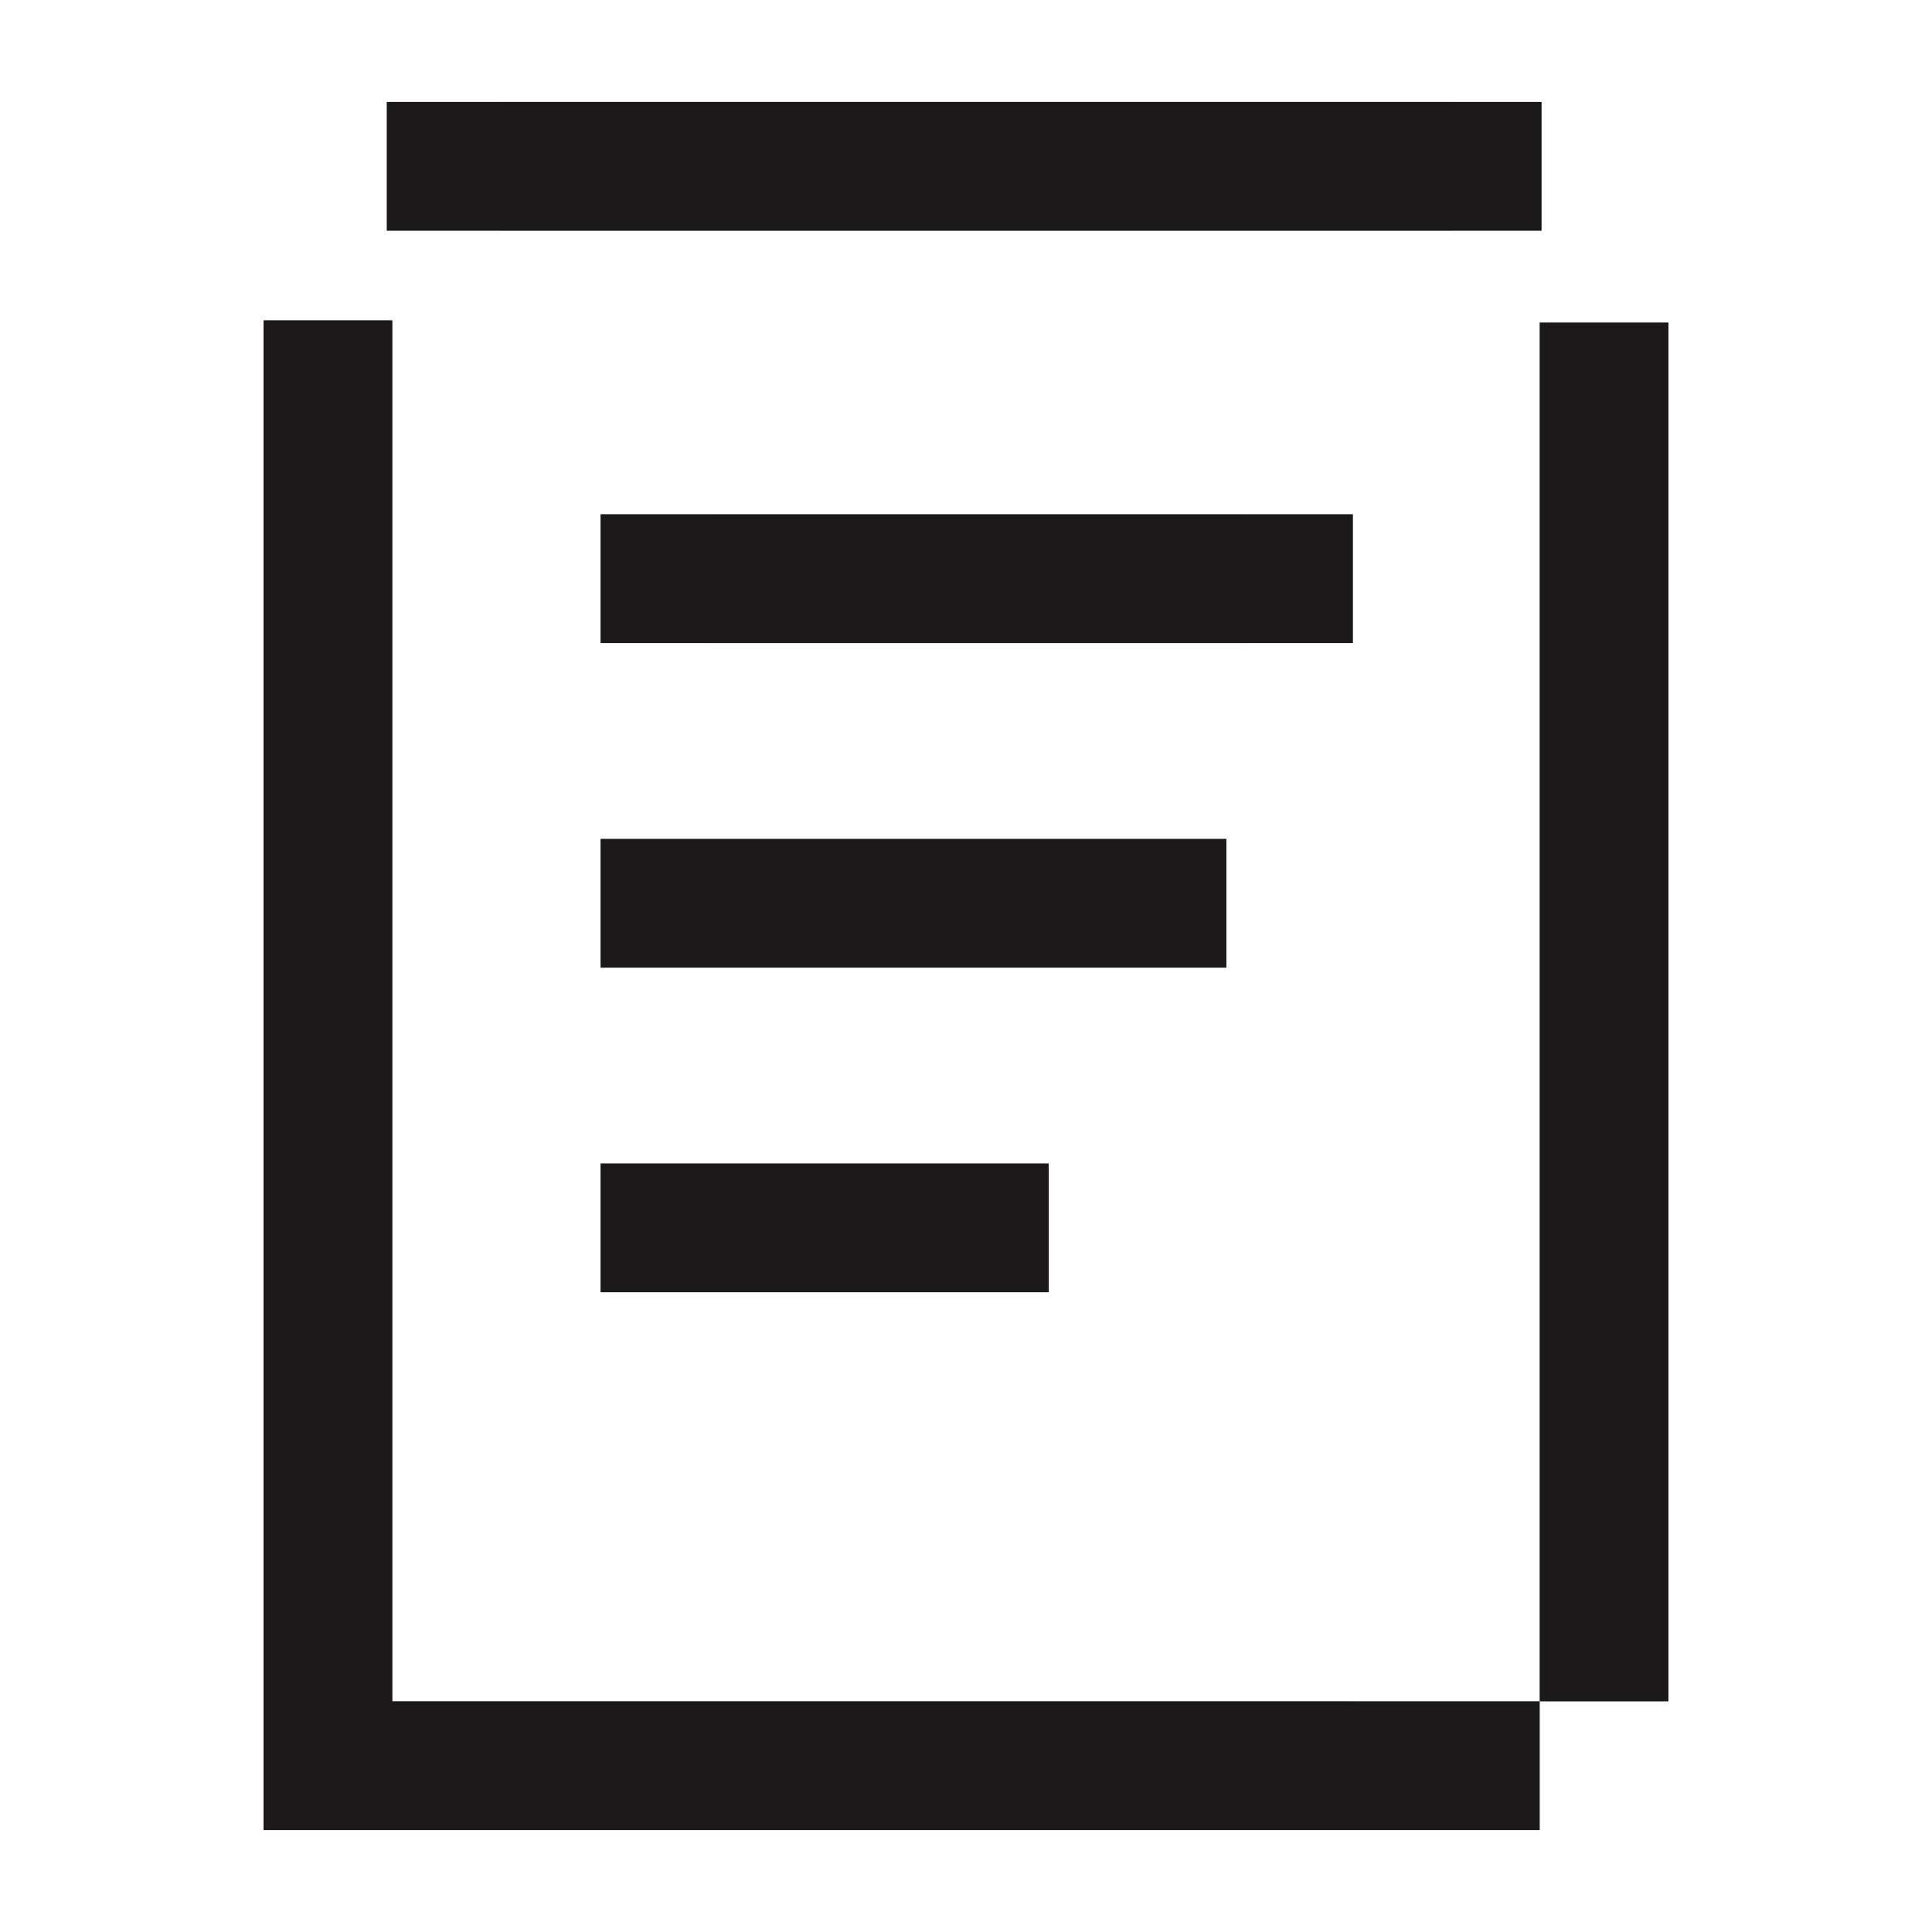
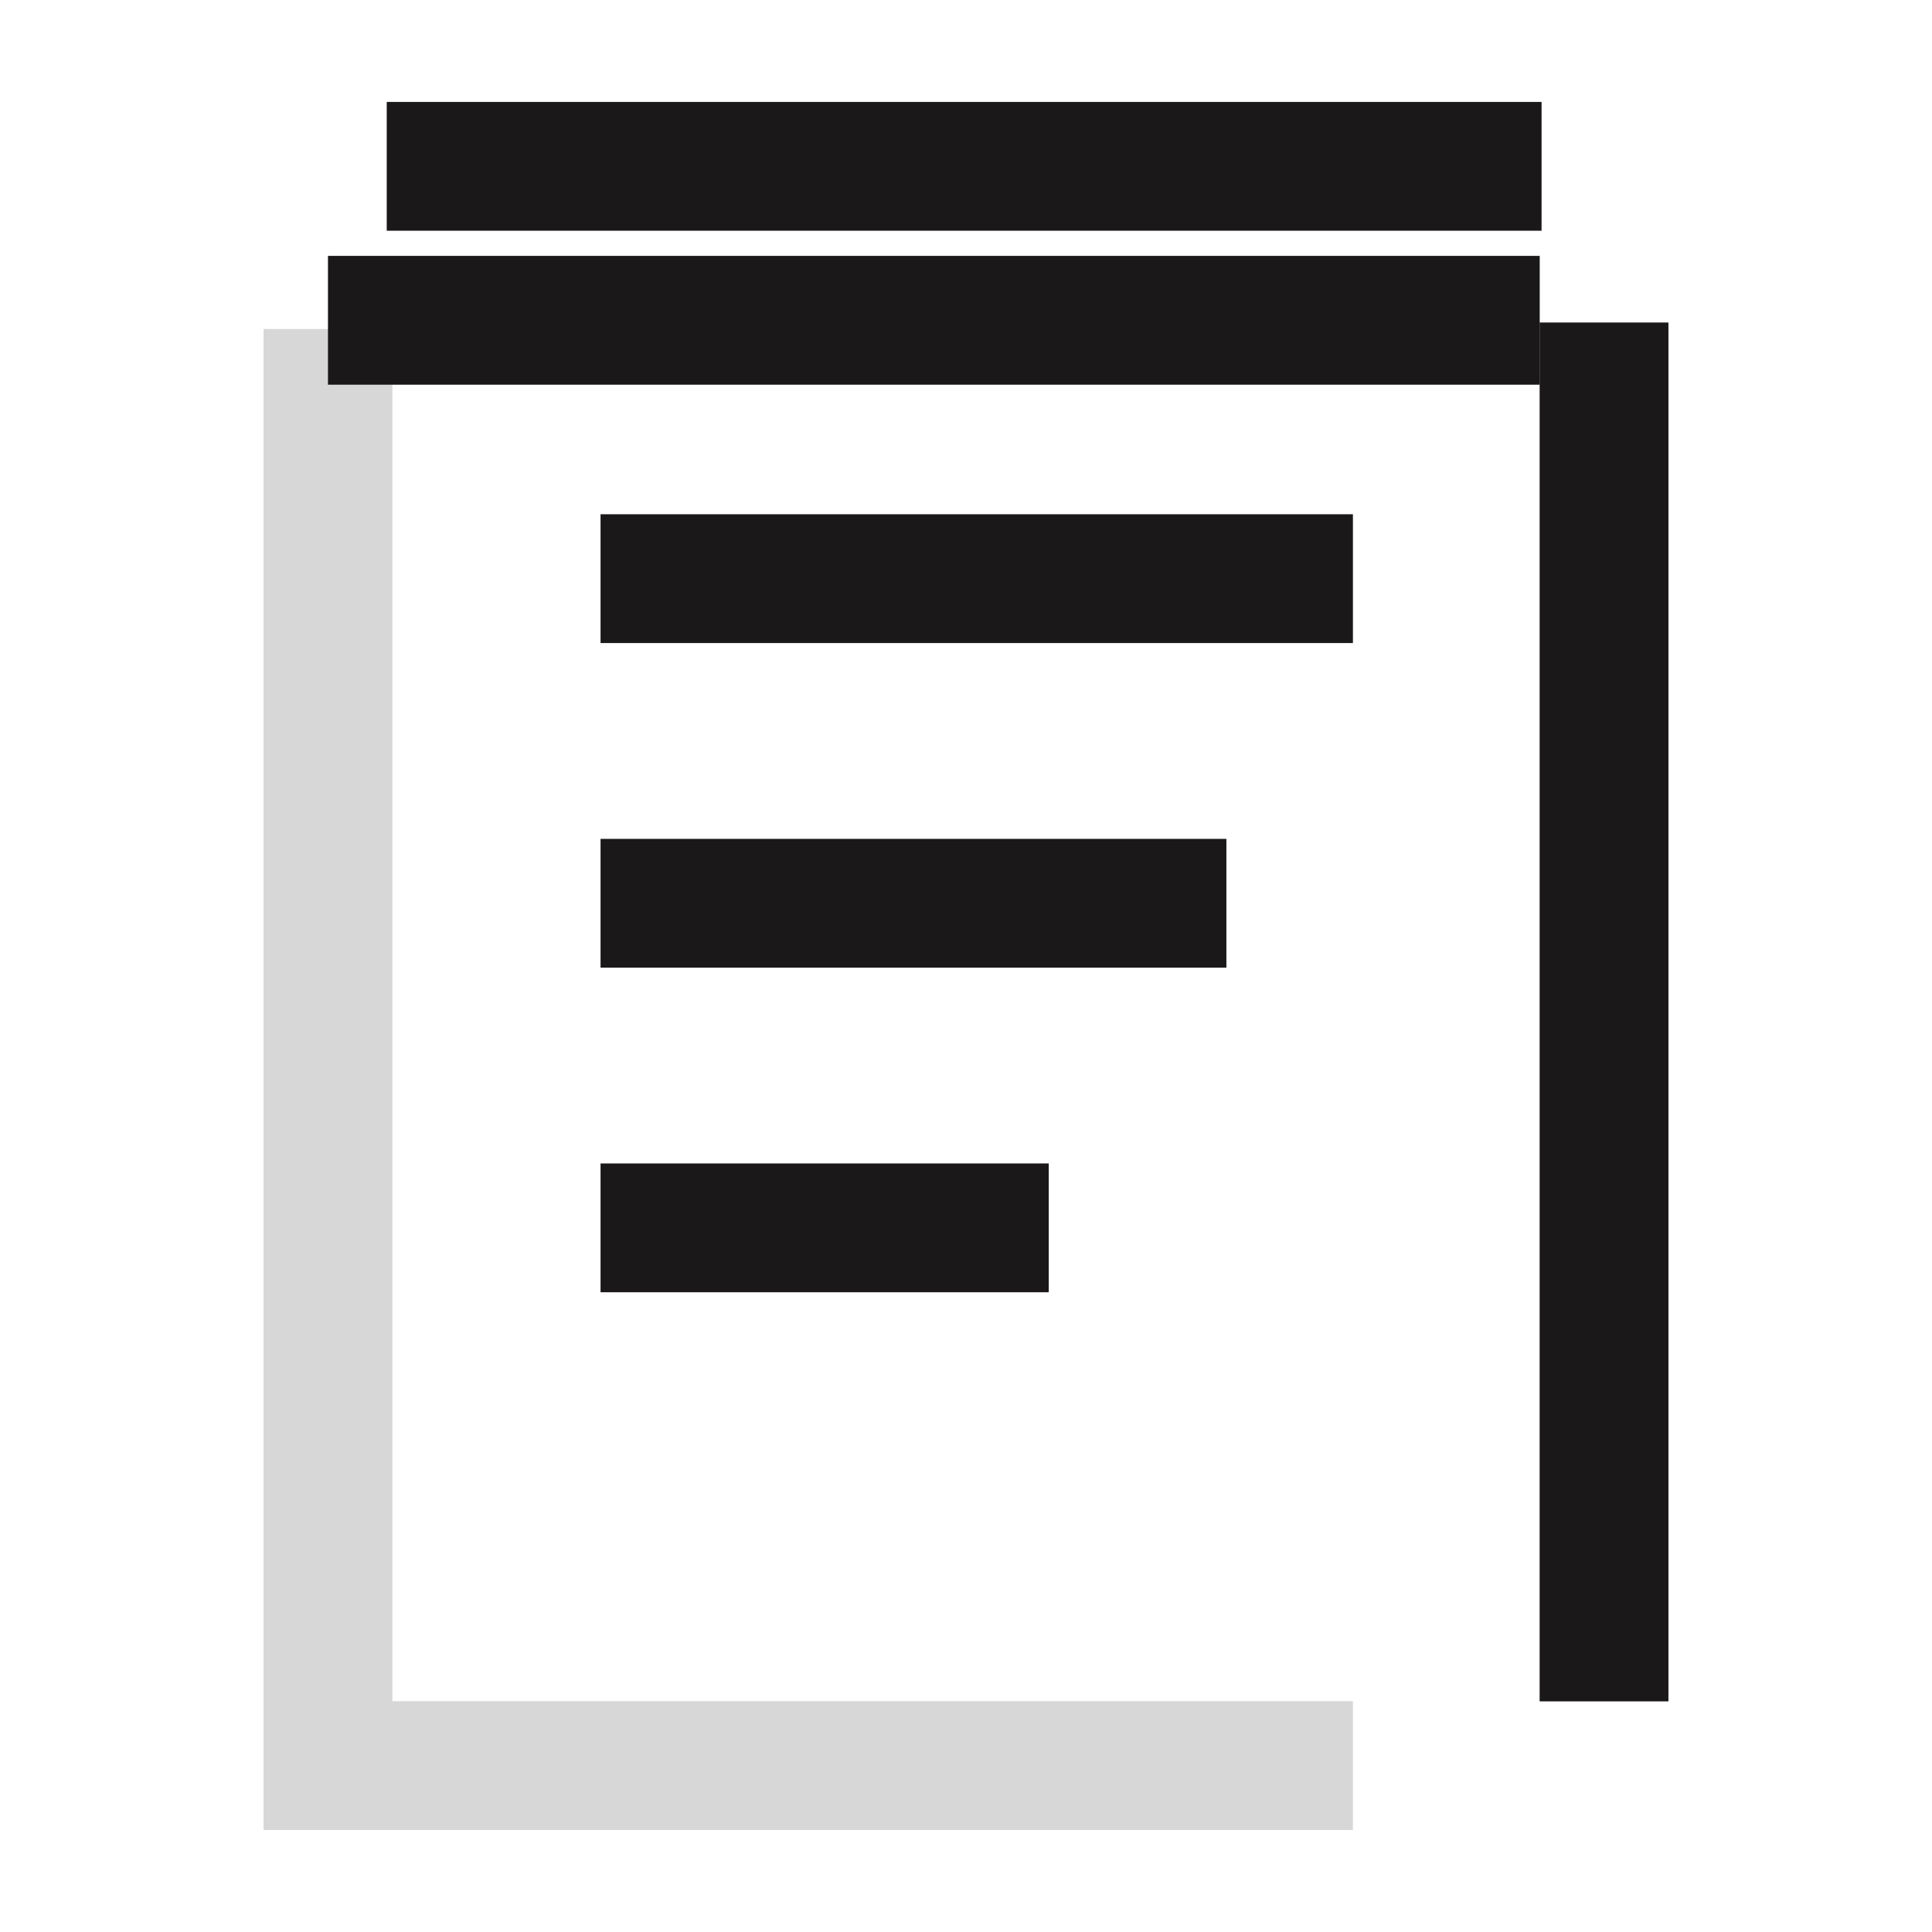
<svg xmlns="http://www.w3.org/2000/svg" width="45" height="45" viewBox="0 0 45 45" fill="none">
  <path d="M7.639 7.663V41.124H31.512" stroke="#D7D7D7" stroke-width="3" />
-   <path d="M7.639 7.46V41.126H35.863" stroke="#1A1818" stroke-width="3" stroke-miterlimit="10" />
+   <path d="M7.639 7.46H35.863" stroke="#1A1818" stroke-width="3" stroke-miterlimit="10" />
  <path d="M37.361 39.628V7.512" stroke="#1A1818" stroke-width="3" />
-   <path d="M11.65 3.874H33.848" stroke="#D7D7D7" stroke-width="3" />
  <path d="M9.008 3.874H35.906" stroke="#1A1818" stroke-width="3" />
-   <path d="M16.481 13.48H29.02" stroke="#D7D7D7" stroke-width="3" />
  <path d="M13.988 13.478H31.512" stroke="#1A1818" stroke-width="3" stroke-miterlimit="10" />
  <path d="M13.988 21.039H28.565" stroke="#1A1818" stroke-width="3" stroke-miterlimit="10" />
  <path d="M13.988 28.599H24.427" stroke="#1A1818" stroke-width="3" stroke-miterlimit="10" />
</svg>